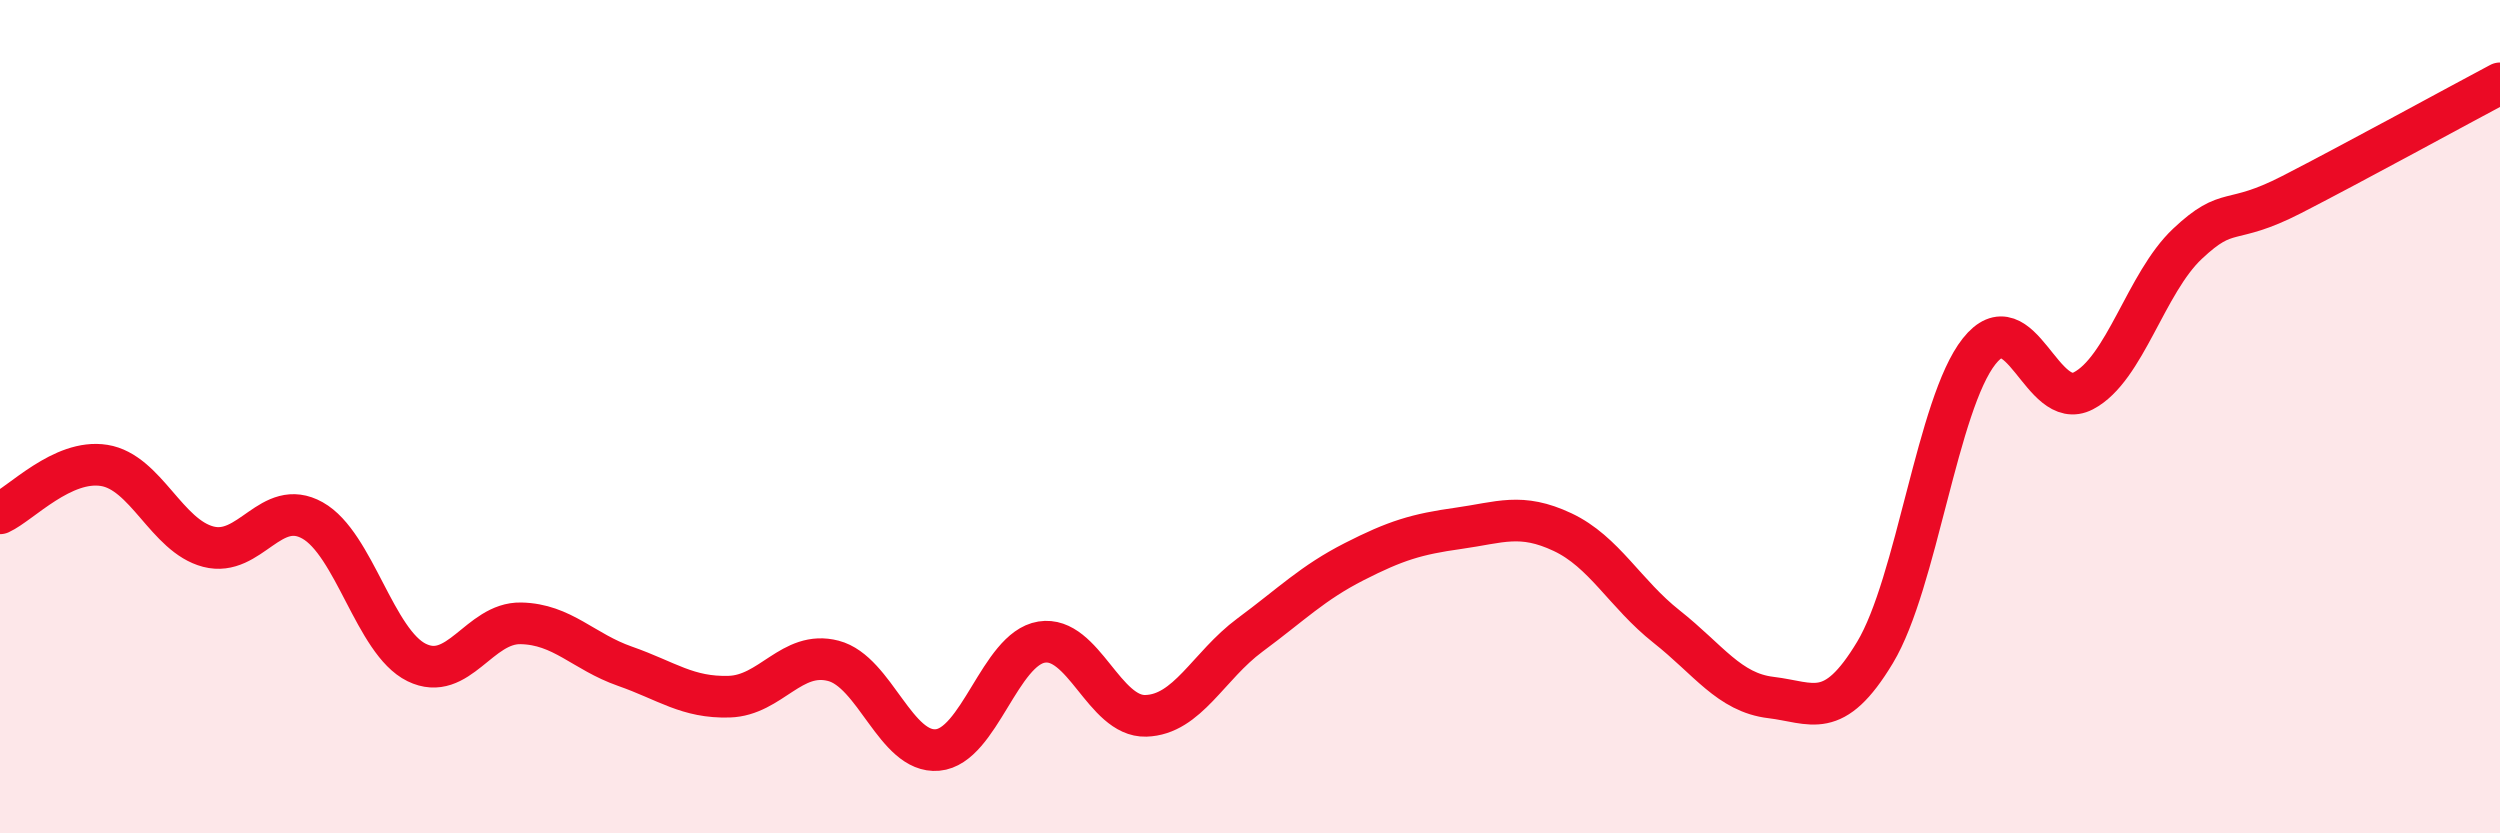
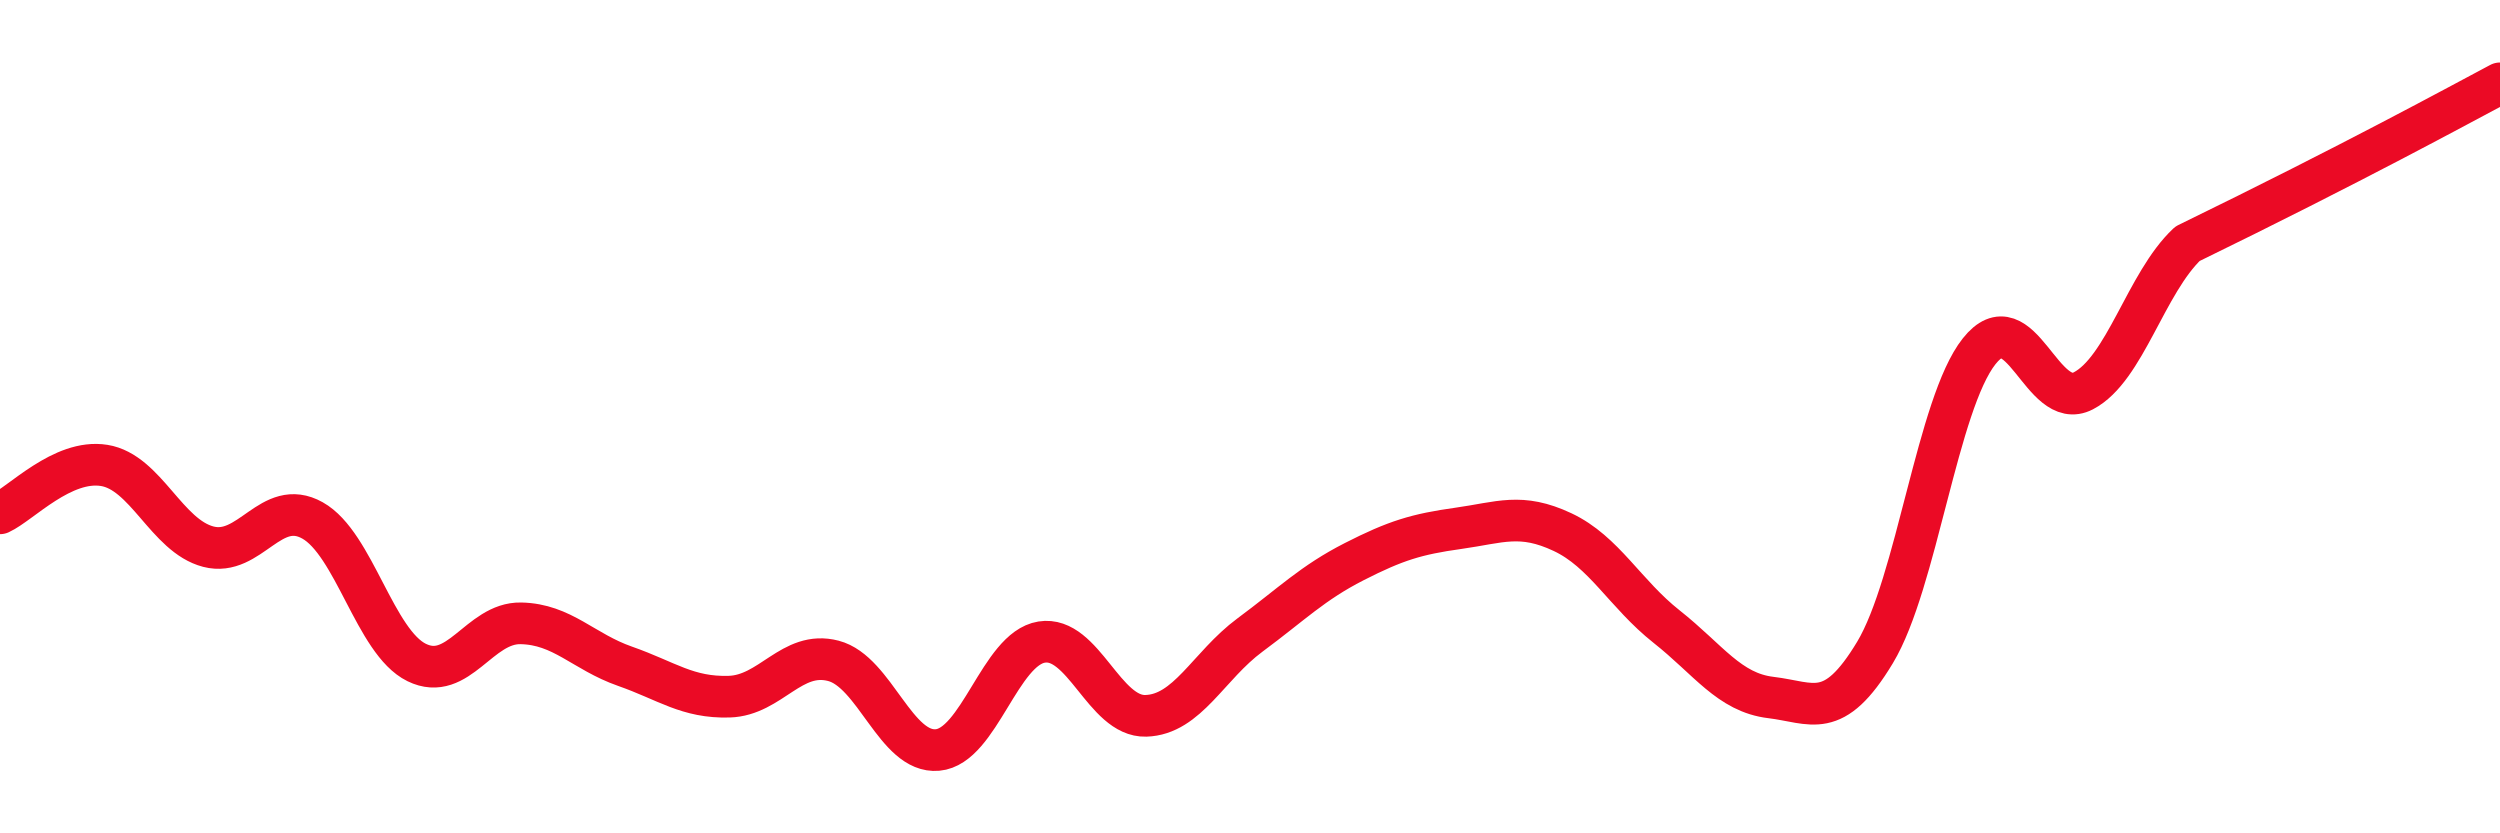
<svg xmlns="http://www.w3.org/2000/svg" width="60" height="20" viewBox="0 0 60 20">
-   <path d="M 0,12.32 C 0.5,12.09 1.5,11.01 2.5,11.17 C 3.5,11.33 4,12.86 5,13.12 C 6,13.38 6.5,11.93 7.5,12.49 C 8.5,13.05 9,15.41 10,15.9 C 11,16.39 11.5,14.94 12.5,14.96 C 13.5,14.98 14,15.64 15,15.99 C 16,16.34 16.5,16.75 17.5,16.72 C 18.5,16.69 19,15.6 20,15.86 C 21,16.12 21.5,18.09 22.5,18 C 23.5,17.91 24,15.57 25,15.41 C 26,15.25 26.5,17.21 27.5,17.18 C 28.5,17.15 29,15.98 30,15.24 C 31,14.5 31.5,13.99 32.5,13.48 C 33.5,12.97 34,12.82 35,12.68 C 36,12.54 36.5,12.3 37.5,12.77 C 38.5,13.24 39,14.25 40,15.04 C 41,15.83 41.5,16.62 42.5,16.74 C 43.5,16.86 44,17.32 45,15.66 C 46,14 46.5,9.69 47.5,8.43 C 48.5,7.17 49,9.9 50,9.38 C 51,8.86 51.5,6.79 52.5,5.85 C 53.5,4.91 53.5,5.44 55,4.67 C 56.5,3.9 59,2.53 60,2L60 20L0 20Z" fill="#EB0A25" opacity="0.1" stroke-linecap="round" stroke-linejoin="round" />
-   <path d="M 0,12.32 C 0.5,12.09 1.5,11.01 2.5,11.17 C 3.5,11.33 4,12.86 5,13.12 C 6,13.38 6.5,11.93 7.5,12.49 C 8.5,13.05 9,15.41 10,15.9 C 11,16.39 11.5,14.94 12.5,14.96 C 13.5,14.98 14,15.64 15,15.99 C 16,16.34 16.5,16.75 17.5,16.72 C 18.5,16.69 19,15.6 20,15.86 C 21,16.12 21.5,18.09 22.5,18 C 23.5,17.91 24,15.57 25,15.41 C 26,15.25 26.5,17.21 27.5,17.18 C 28.5,17.15 29,15.98 30,15.24 C 31,14.5 31.5,13.99 32.5,13.48 C 33.5,12.97 34,12.82 35,12.68 C 36,12.54 36.5,12.3 37.5,12.77 C 38.5,13.24 39,14.25 40,15.04 C 41,15.83 41.5,16.62 42.5,16.74 C 43.5,16.86 44,17.32 45,15.66 C 46,14 46.5,9.69 47.5,8.43 C 48.5,7.17 49,9.9 50,9.38 C 51,8.86 51.5,6.79 52.5,5.85 C 53.5,4.91 53.5,5.44 55,4.67 C 56.5,3.9 59,2.53 60,2" stroke="#EB0A25" stroke-width="1" fill="none" stroke-linecap="round" stroke-linejoin="round" />
+   <path d="M 0,12.32 C 0.5,12.09 1.5,11.01 2.5,11.17 C 3.5,11.33 4,12.86 5,13.12 C 6,13.38 6.5,11.93 7.5,12.49 C 8.5,13.05 9,15.41 10,15.9 C 11,16.39 11.5,14.94 12.5,14.96 C 13.5,14.98 14,15.64 15,15.99 C 16,16.34 16.5,16.75 17.5,16.72 C 18.5,16.69 19,15.6 20,15.86 C 21,16.12 21.5,18.09 22.5,18 C 23.5,17.91 24,15.57 25,15.41 C 26,15.25 26.5,17.21 27.5,17.18 C 28.5,17.15 29,15.98 30,15.24 C 31,14.5 31.5,13.99 32.5,13.48 C 33.5,12.97 34,12.82 35,12.68 C 36,12.54 36.5,12.3 37.5,12.77 C 38.5,13.24 39,14.25 40,15.04 C 41,15.83 41.5,16.62 42.5,16.74 C 43.5,16.86 44,17.32 45,15.66 C 46,14 46.5,9.69 47.5,8.43 C 48.5,7.17 49,9.9 50,9.38 C 51,8.86 51.5,6.79 52.5,5.85 C 56.5,3.9 59,2.53 60,2" stroke="#EB0A25" stroke-width="1" fill="none" stroke-linecap="round" stroke-linejoin="round" />
</svg>